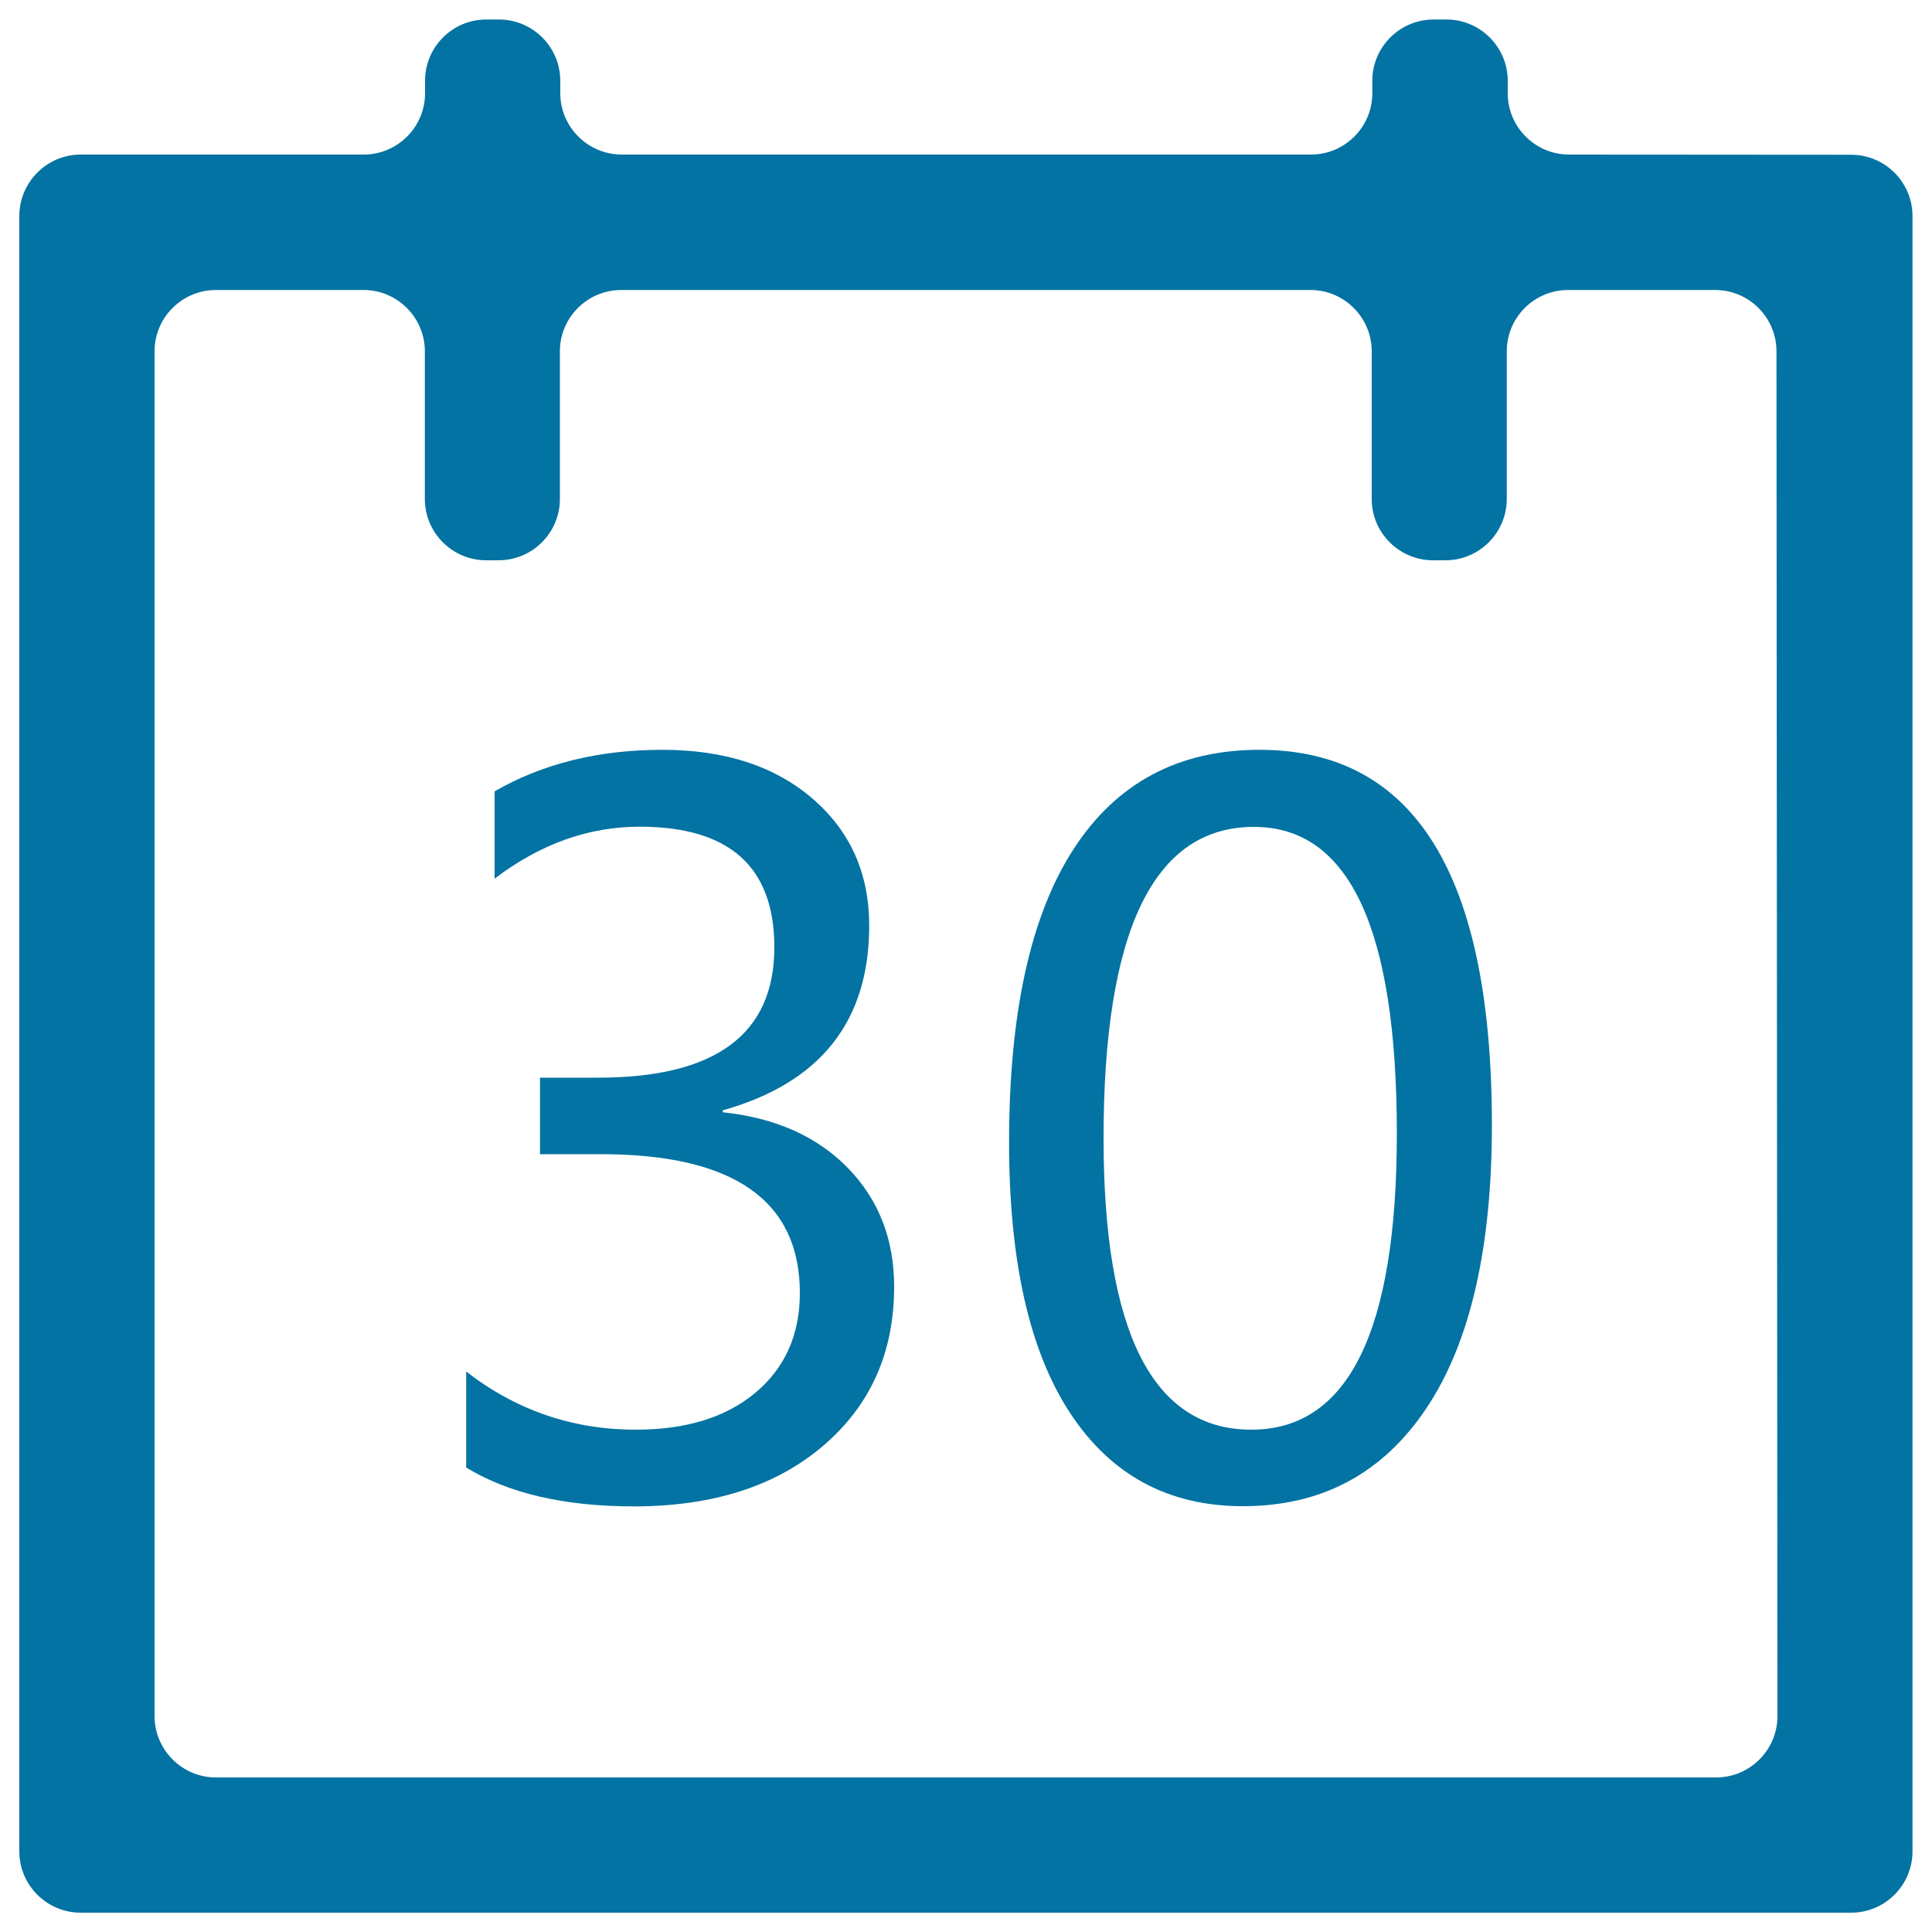
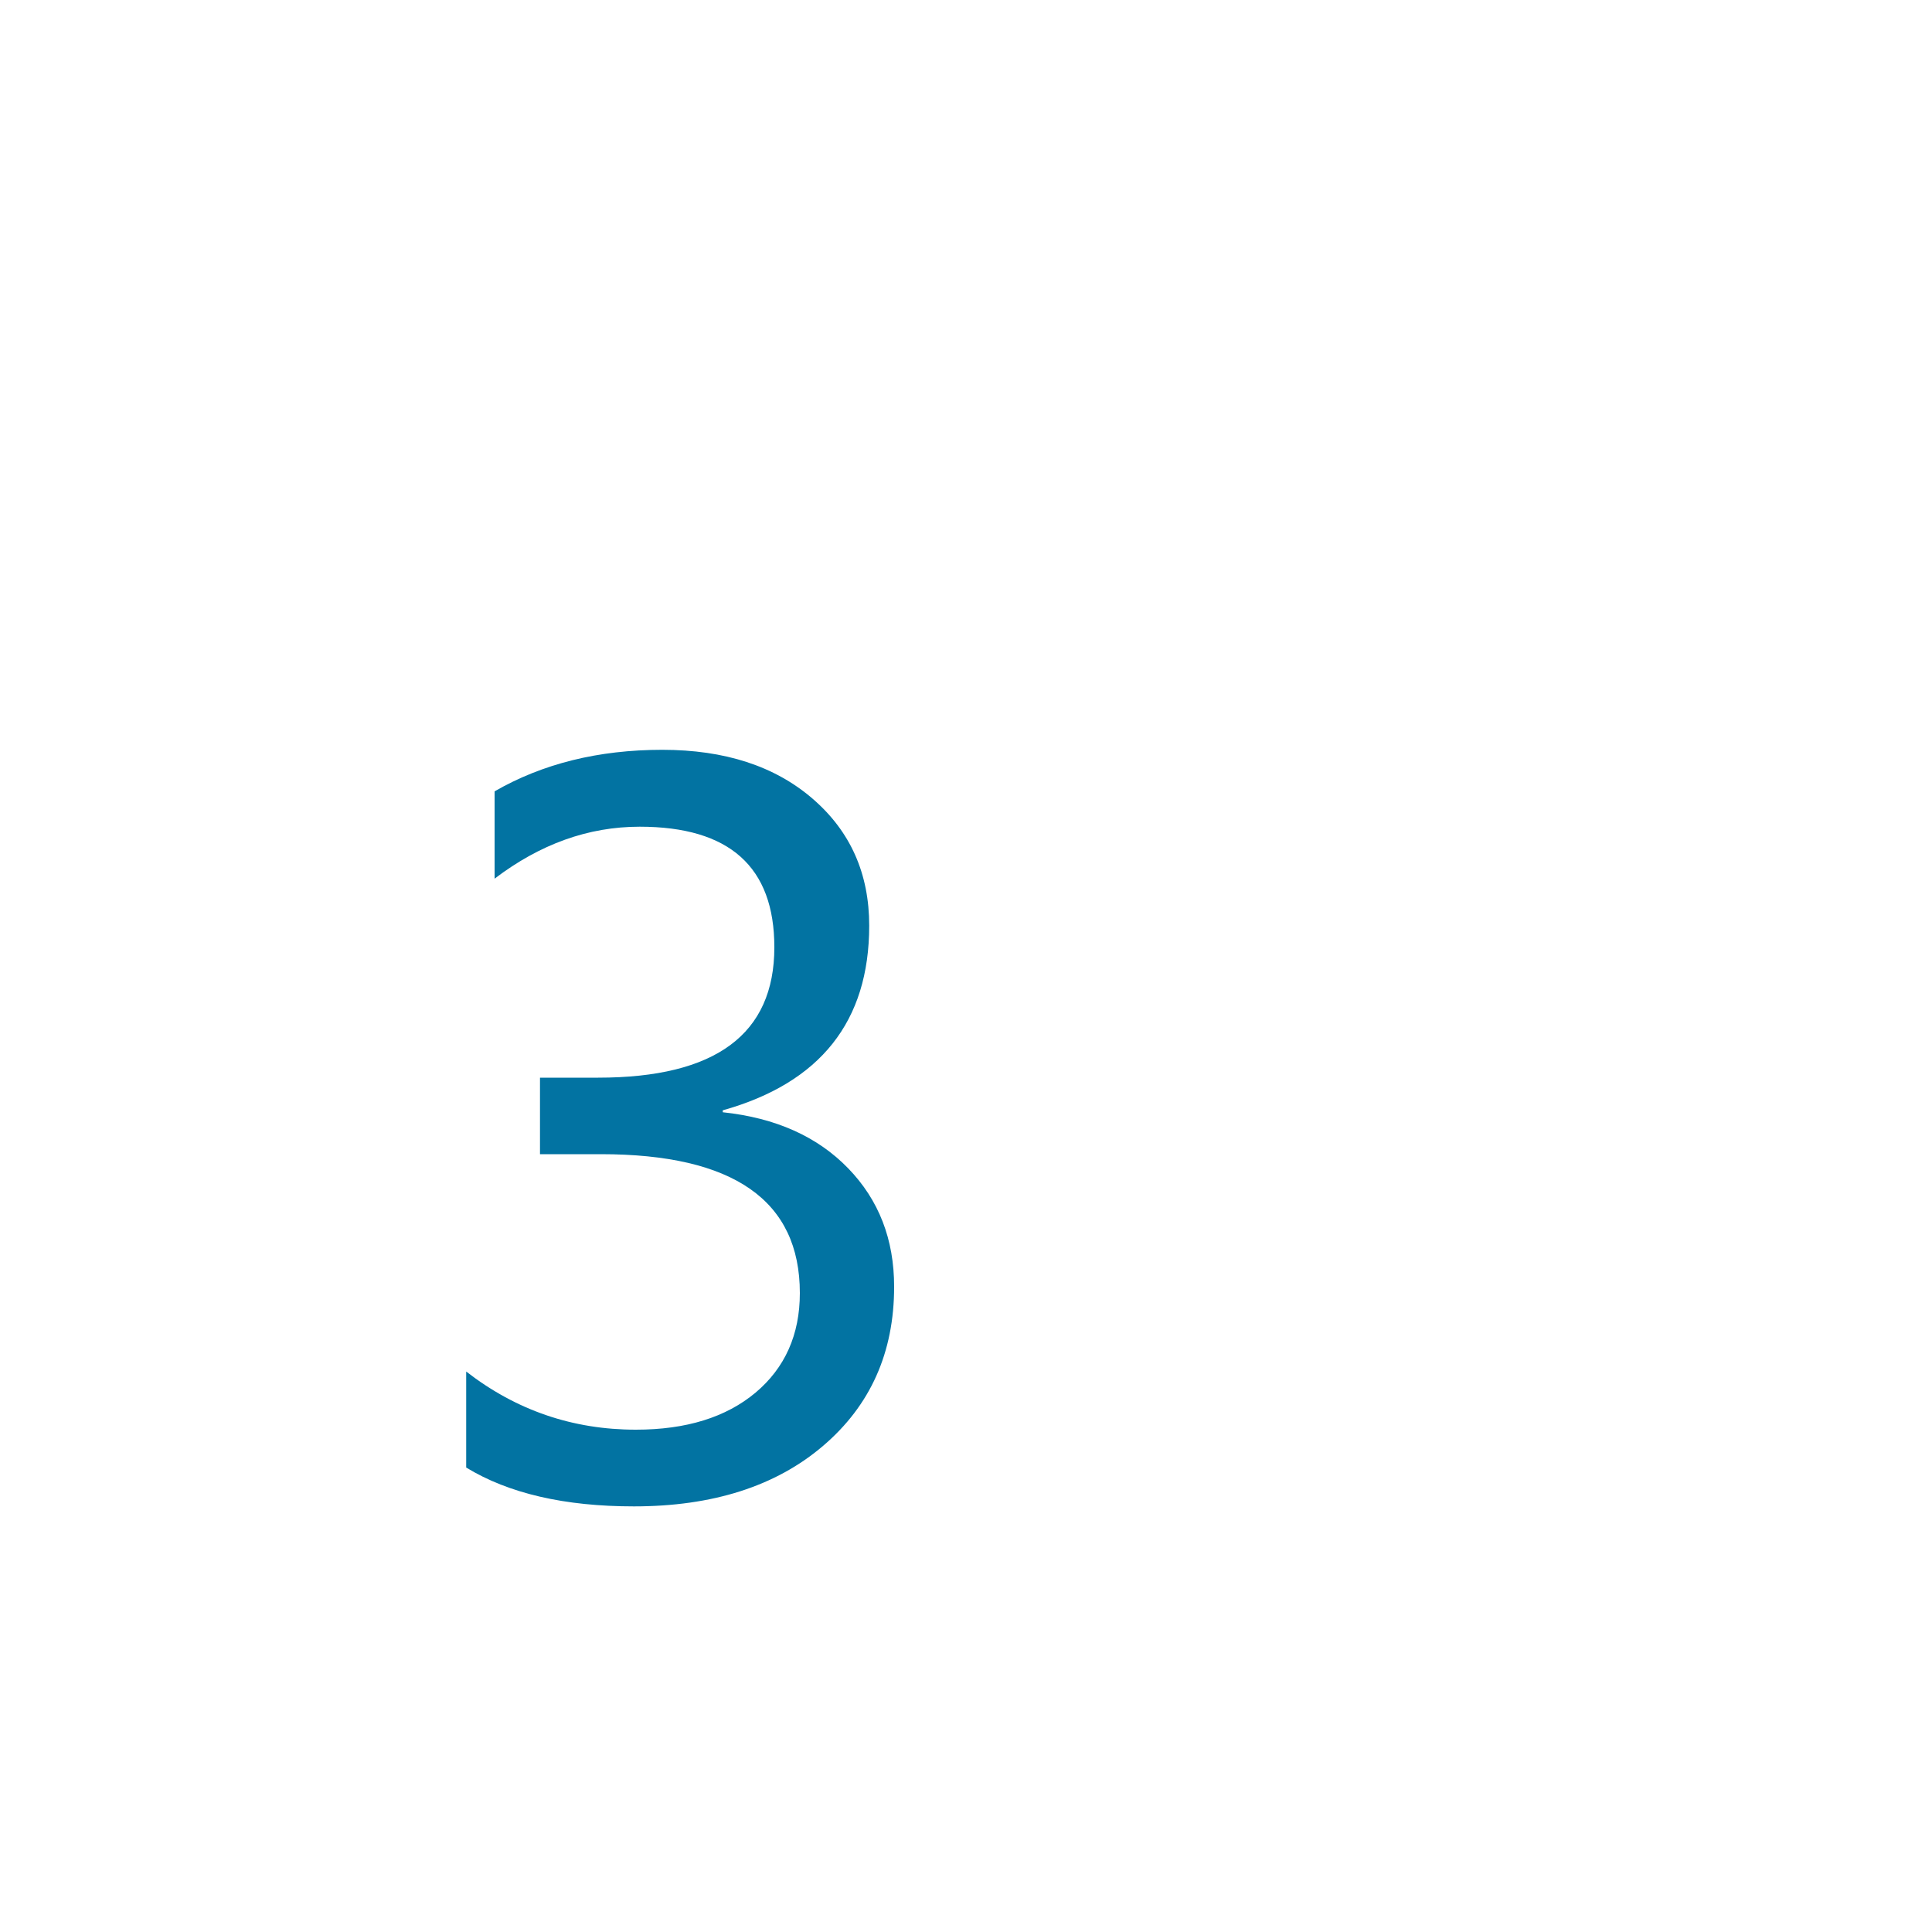
<svg xmlns="http://www.w3.org/2000/svg" viewBox="0 0 1000 1000" style="fill:#0273a2">
  <title>Monthly SVG icon</title>
  <path d="M241.3,709.9c25.9,20.1,55.2,30.1,87.8,30.1c26.1,0,46.7-6.4,62-19.2c15.2-12.8,22.9-30,22.9-51.5c0-47.9-34.3-71.9-103-71.9h-31.5v-39.6h30.1c60.8,0,91.2-22.5,91.2-67.5c0-41.6-23.2-62.4-69.7-62.4c-26.6,0-51.6,9-75.1,26.9v-45.2c24.8-14.3,53.7-21.5,86.8-21.5c32.3,0,58.2,8.4,77.8,25.3c19.6,16.9,29.3,38.8,29.3,65.7c0,49.6-25.3,81.4-75.8,95.6v1c27.4,2.9,49,12.6,64.9,29c15.9,16.4,23.8,36.8,23.8,61.3c0,34.1-12.3,61.5-36.8,82.4c-24.5,20.9-57.2,31.3-97.9,31.3c-35.9,0-64.8-6.7-86.8-20.1L241.3,709.9L241.3,709.9z" />
-   <path d="M522.3,591.3c0-66.8,11.1-117.4,33.3-151.7c22.2-34.3,54.3-51.5,96.3-51.5c80.2,0,120.3,64.7,120.3,194.2c0,63.9-11.3,112.8-33.9,146.6c-22.6,33.8-54.2,50.7-95,50.7c-38.5,0-68.3-16.1-89.4-48.2C532.8,699.3,522.3,652.6,522.3,591.3z M571.2,589.1c0,100.6,25.5,150.9,76.5,150.9c50.2,0,75.3-51.1,75.3-153.3c0-105.8-24.6-158.7-73.9-158.7C597.2,427.9,571.2,481.6,571.2,589.1z" />
-   <path d="M812.1,80c-17.5,0-31.7-14.3-31.7-31.7v-6.5c0-17.5-14.3-31.7-31.7-31.7H742c-17.5,0-31.7,14.3-31.7,31.7v6.5c0,17.5-14.3,31.7-31.7,31.7H321.8C304.3,80,290,65.7,290,48.3v-6.5c0-17.5-14.3-31.7-31.7-31.7h-6.5C234.3,10,220,24.3,220,41.8v6.5c0,17.5-14.3,31.7-31.7,31.7H41.7C24.3,80,10,94.3,10,111.8v846.5c0,17.5,14.3,31.7,31.7,31.7h916.5c17.5,0,31.7-14.3,31.7-31.7l0-846.5c0-17.5-14.3-31.7-31.7-31.7L812.1,80L812.1,80z M920,888.3c0,17.5-14.3,31.7-31.7,31.7H111.7C94.3,920,80,905.7,80,888.3V181.8c0-17.5,14.3-31.7,31.7-31.7h76.5c17.5,0,31.7,14.3,31.7,31.7v76.5c0,17.5,14.3,31.7,31.7,31.7h6.5c17.5,0,31.7-14.3,31.7-31.7v-76.5c0-17.5,14.3-31.7,31.7-31.7h356.8c17.5,0,31.7,14.3,31.7,31.7v76.5c0,17.5,14.3,31.7,31.7,31.7h6.5c17.5,0,31.7-14.3,31.7-31.7v-76.5c0-17.5,14.3-31.7,31.7-31.7h76.2c17.5,0,31.7,14.3,31.7,31.7L920,888.3L920,888.3z" />
</svg>